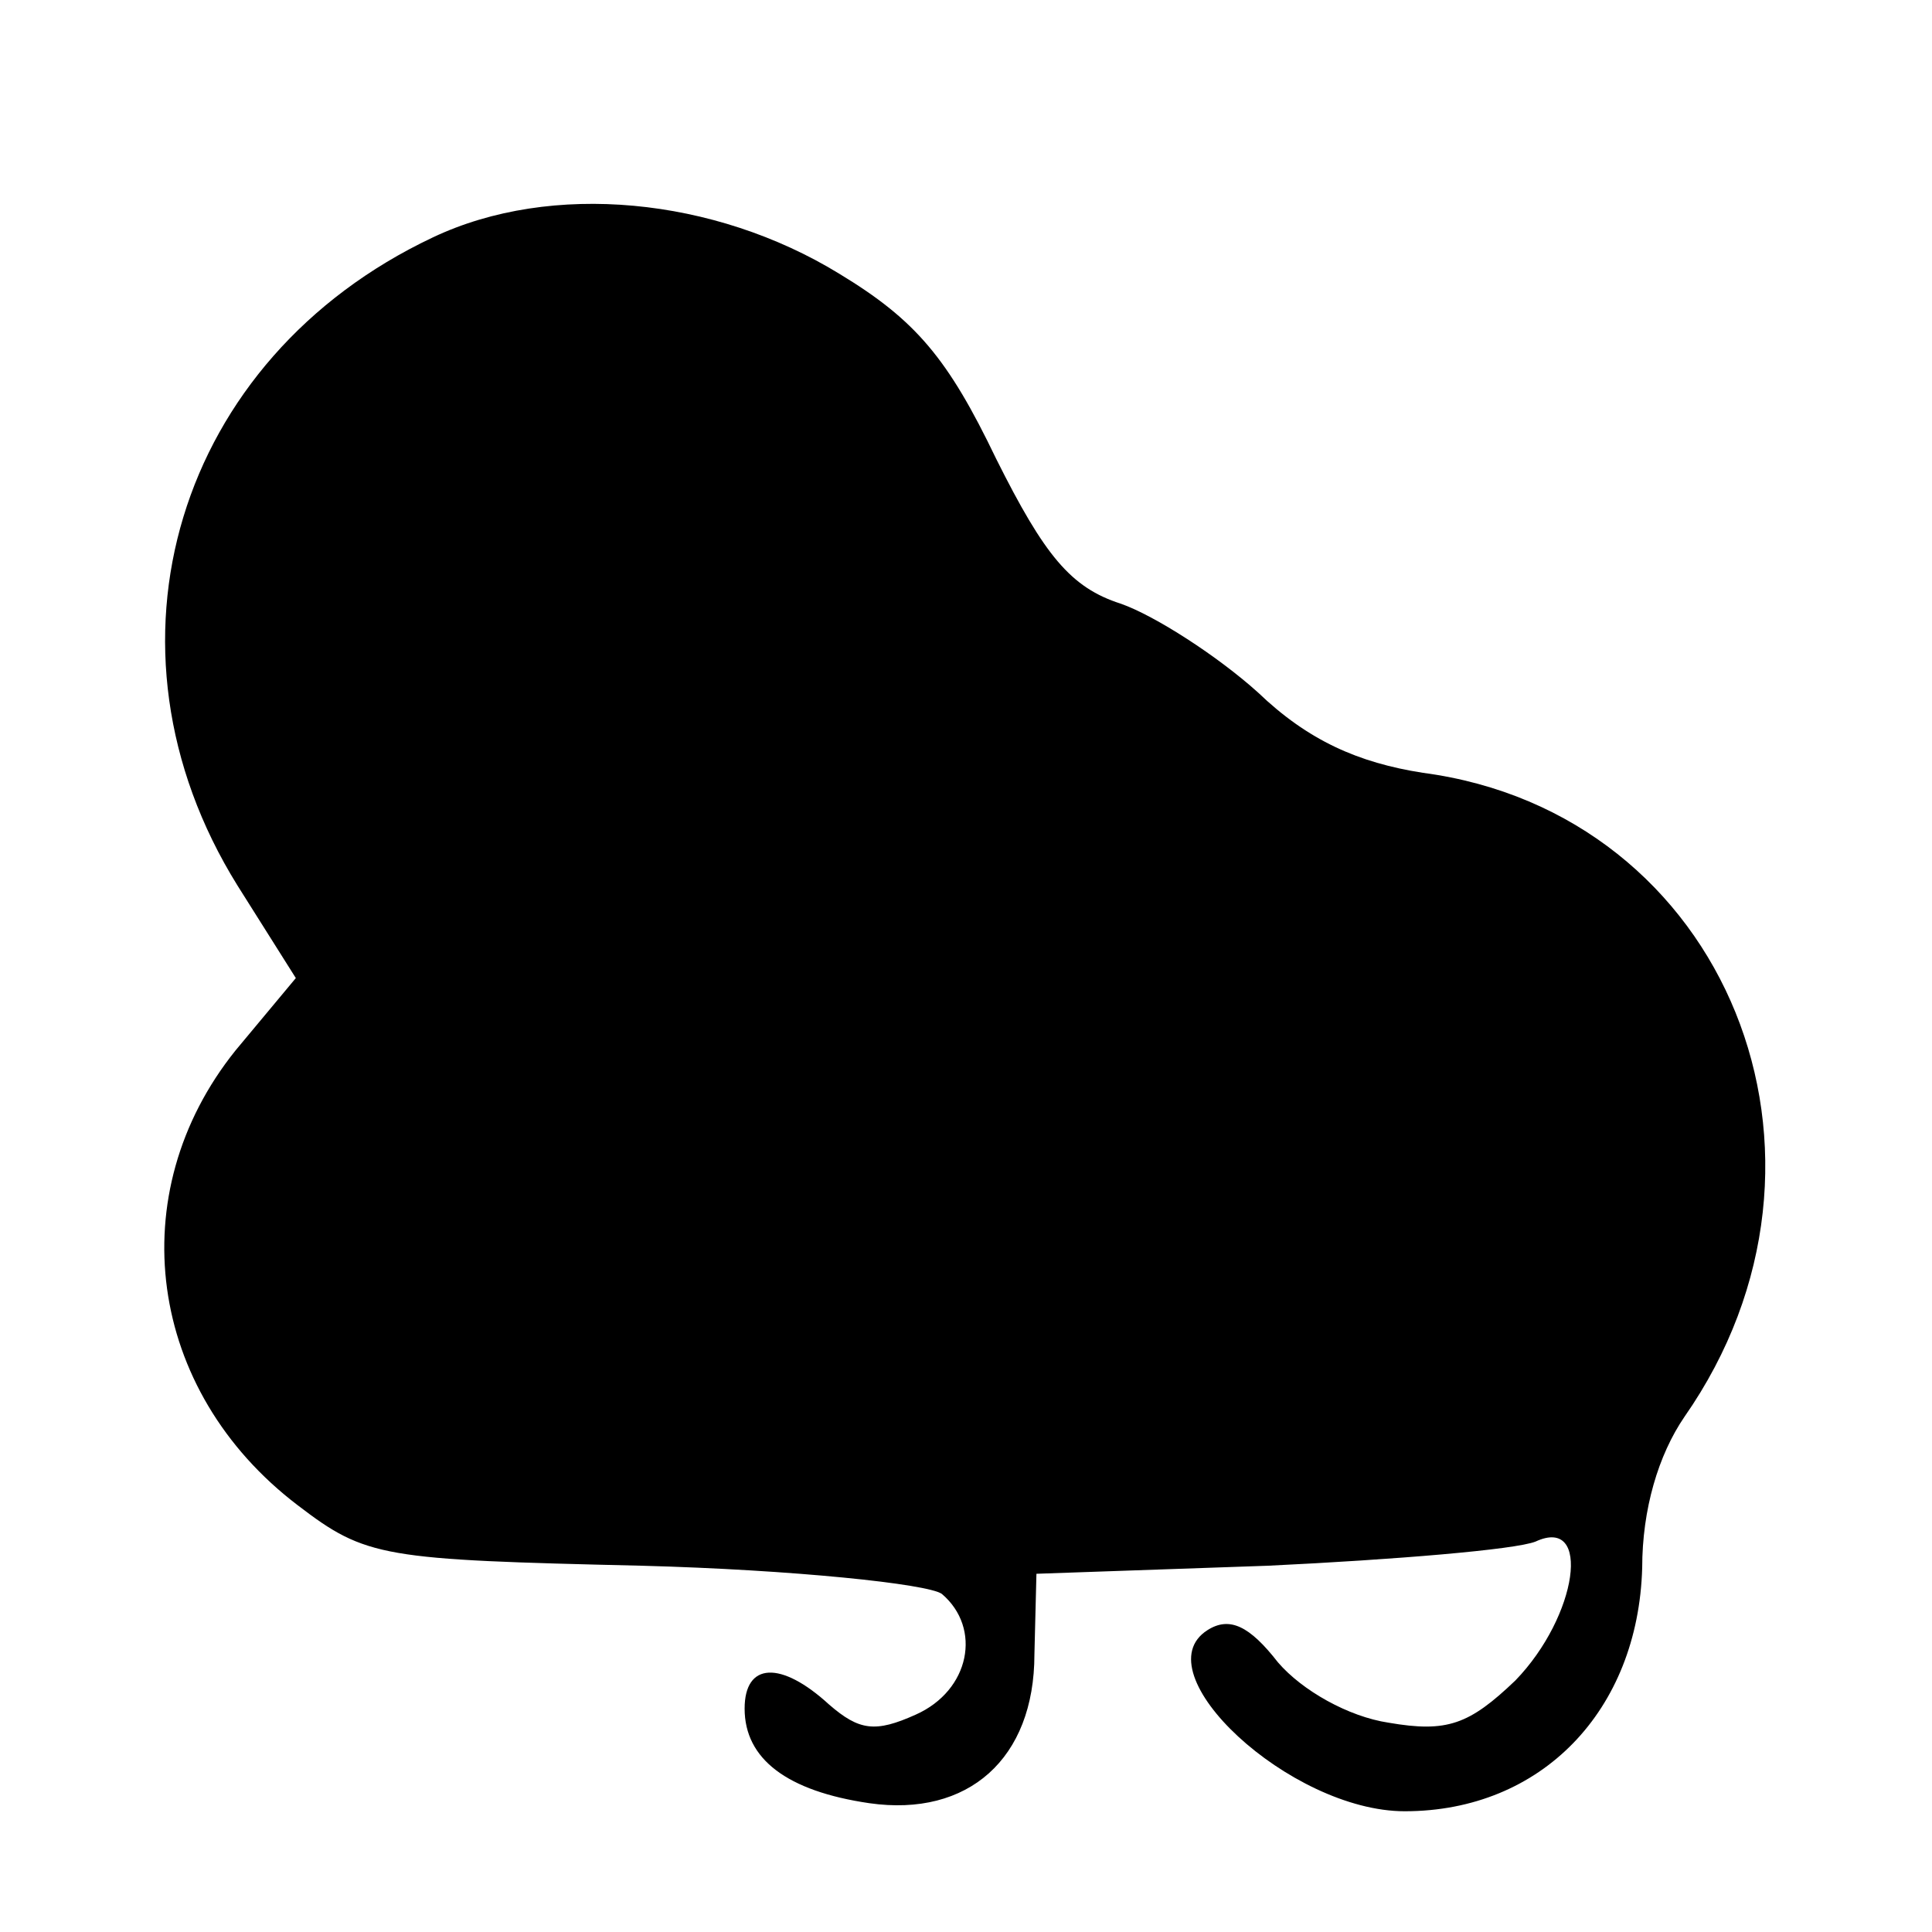
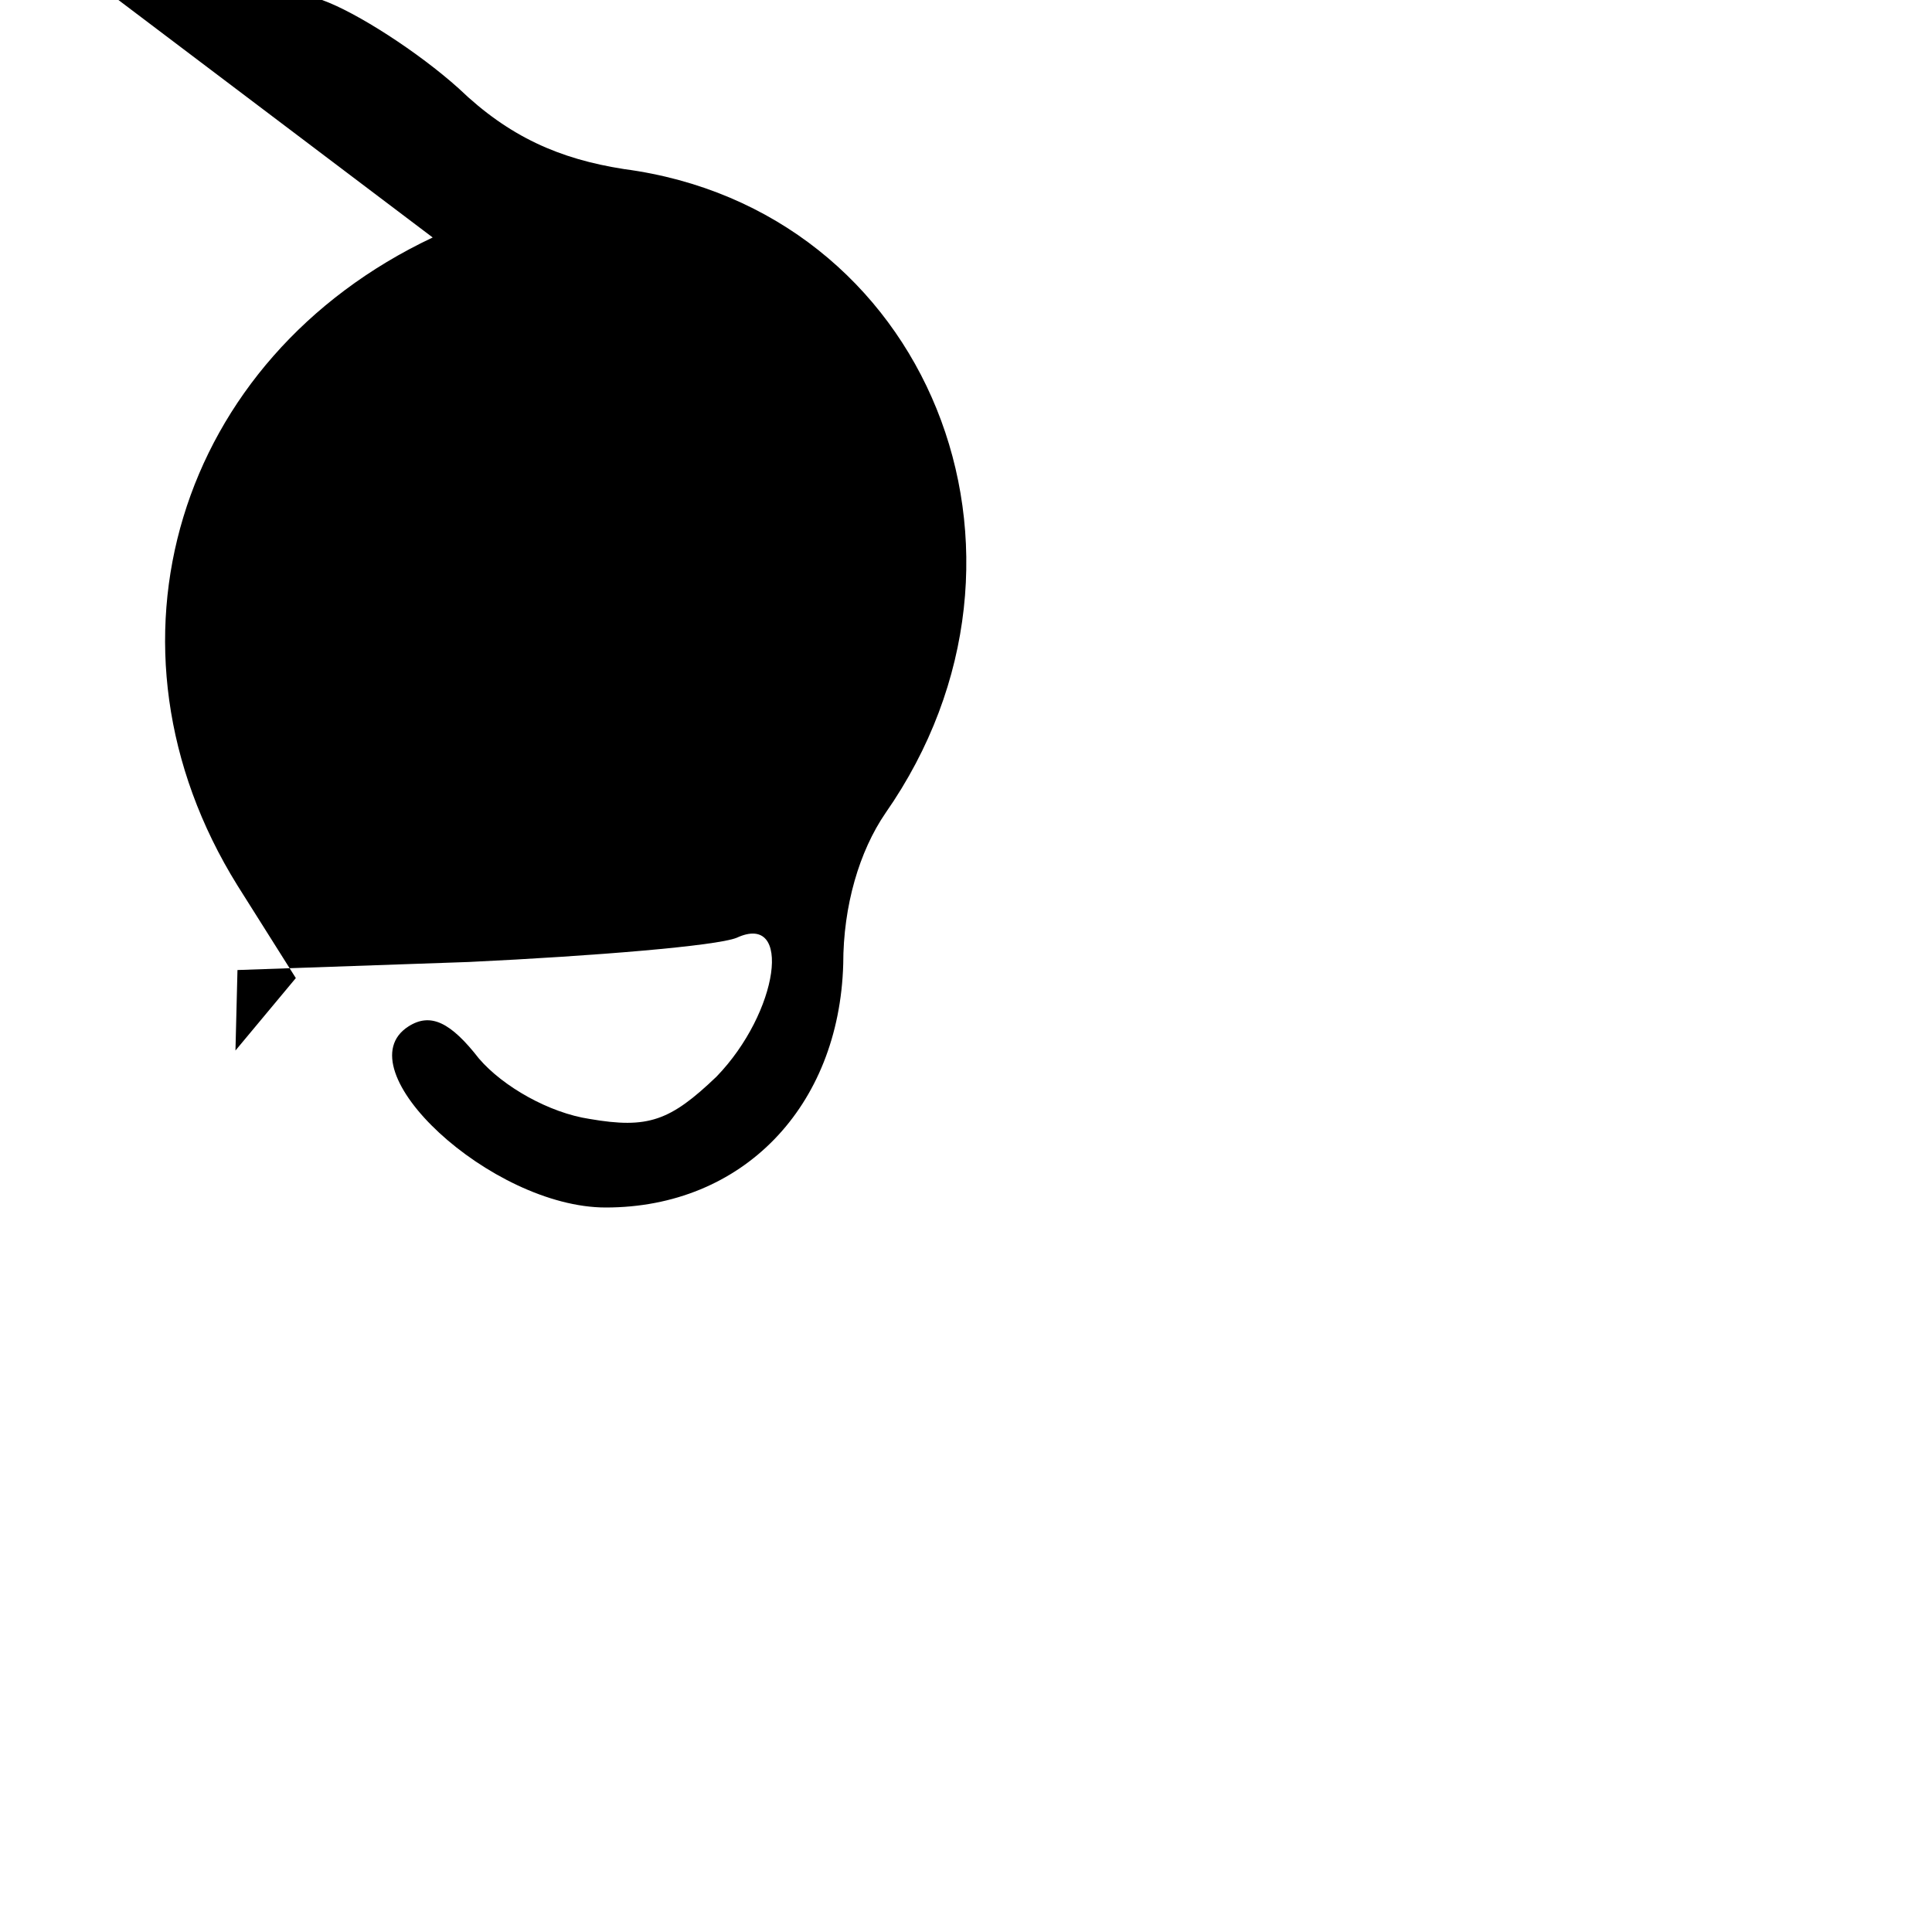
<svg xmlns="http://www.w3.org/2000/svg" version="1.0" width="96pt" height="96pt" viewBox="0 0 96 96" preserveAspectRatio="xMidYMid meet">
  <g transform="translate(0,96) scale(0.1,-0.1)" fill="#000000" stroke="none">
-     <path d="M215 842 c-127 -60 -171 -203 -97 -322 l29 -46 -30 -36 c-57 -71 -44 -169 31 -226 34 -26 42 -27 171 -30 75 -2 142 -9 149 -14 20 -17 14 -48 -13 -60 -20 -9 -28 -8 -43 5 -24 22 -42 21 -42 -2 0 -25 21 -41 62 -47 49 -7 82 22 82 74 l1 40 115 4 c63 3 123 8 133 12 28 13 21 -37 -10 -69 -23 -22 -34 -26 -63 -21 -20 3 -43 16 -55 30 -14 18 -24 23 -35 16 -33 -21 41 -90 98 -90 68 0 116 50 118 121 0 29 8 56 21 75 90 129 21 300 -130 320 -32 5 -57 16 -82 40 -20 18 -51 38 -68 44 -25 8 -38 24 -62 72 -24 50 -40 69 -78 92 -62 38 -143 46 -202 18z" />
+     <path d="M215 842 c-127 -60 -171 -203 -97 -322 l29 -46 -30 -36 l1 40 115 4 c63 3 123 8 133 12 28 13 21 -37 -10 -69 -23 -22 -34 -26 -63 -21 -20 3 -43 16 -55 30 -14 18 -24 23 -35 16 -33 -21 41 -90 98 -90 68 0 116 50 118 121 0 29 8 56 21 75 90 129 21 300 -130 320 -32 5 -57 16 -82 40 -20 18 -51 38 -68 44 -25 8 -38 24 -62 72 -24 50 -40 69 -78 92 -62 38 -143 46 -202 18z" />
  </g>
</svg>